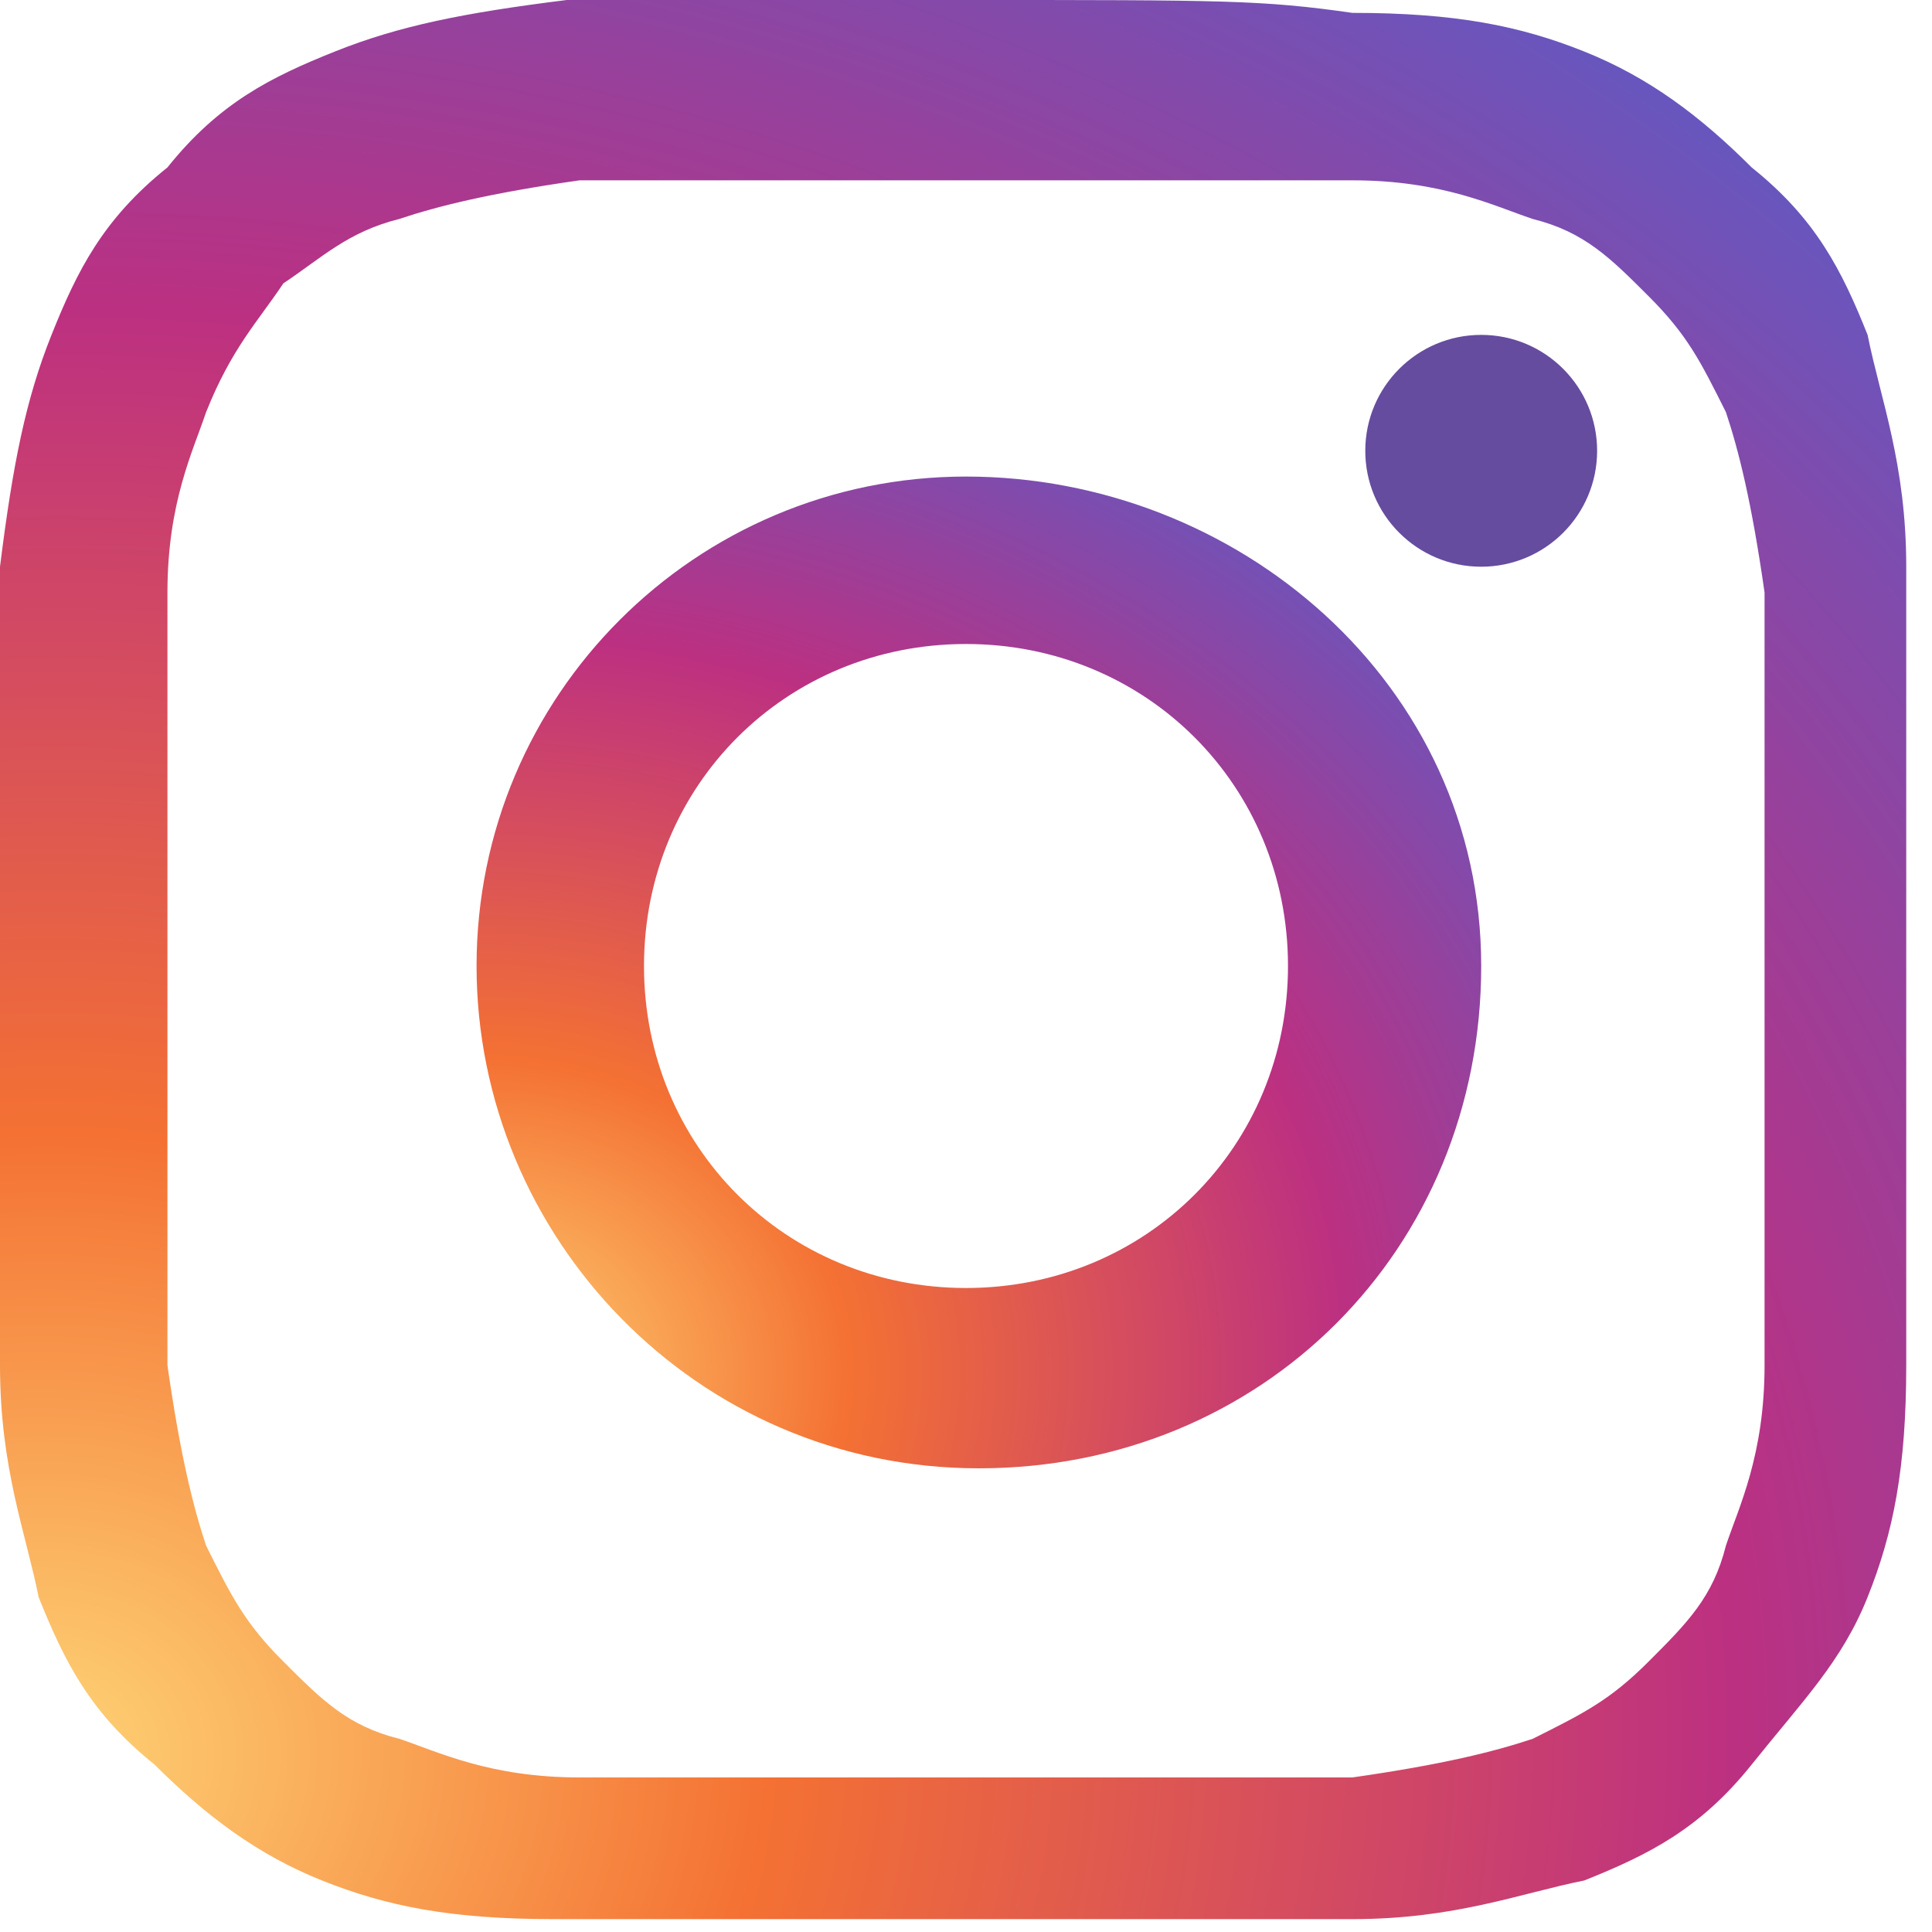
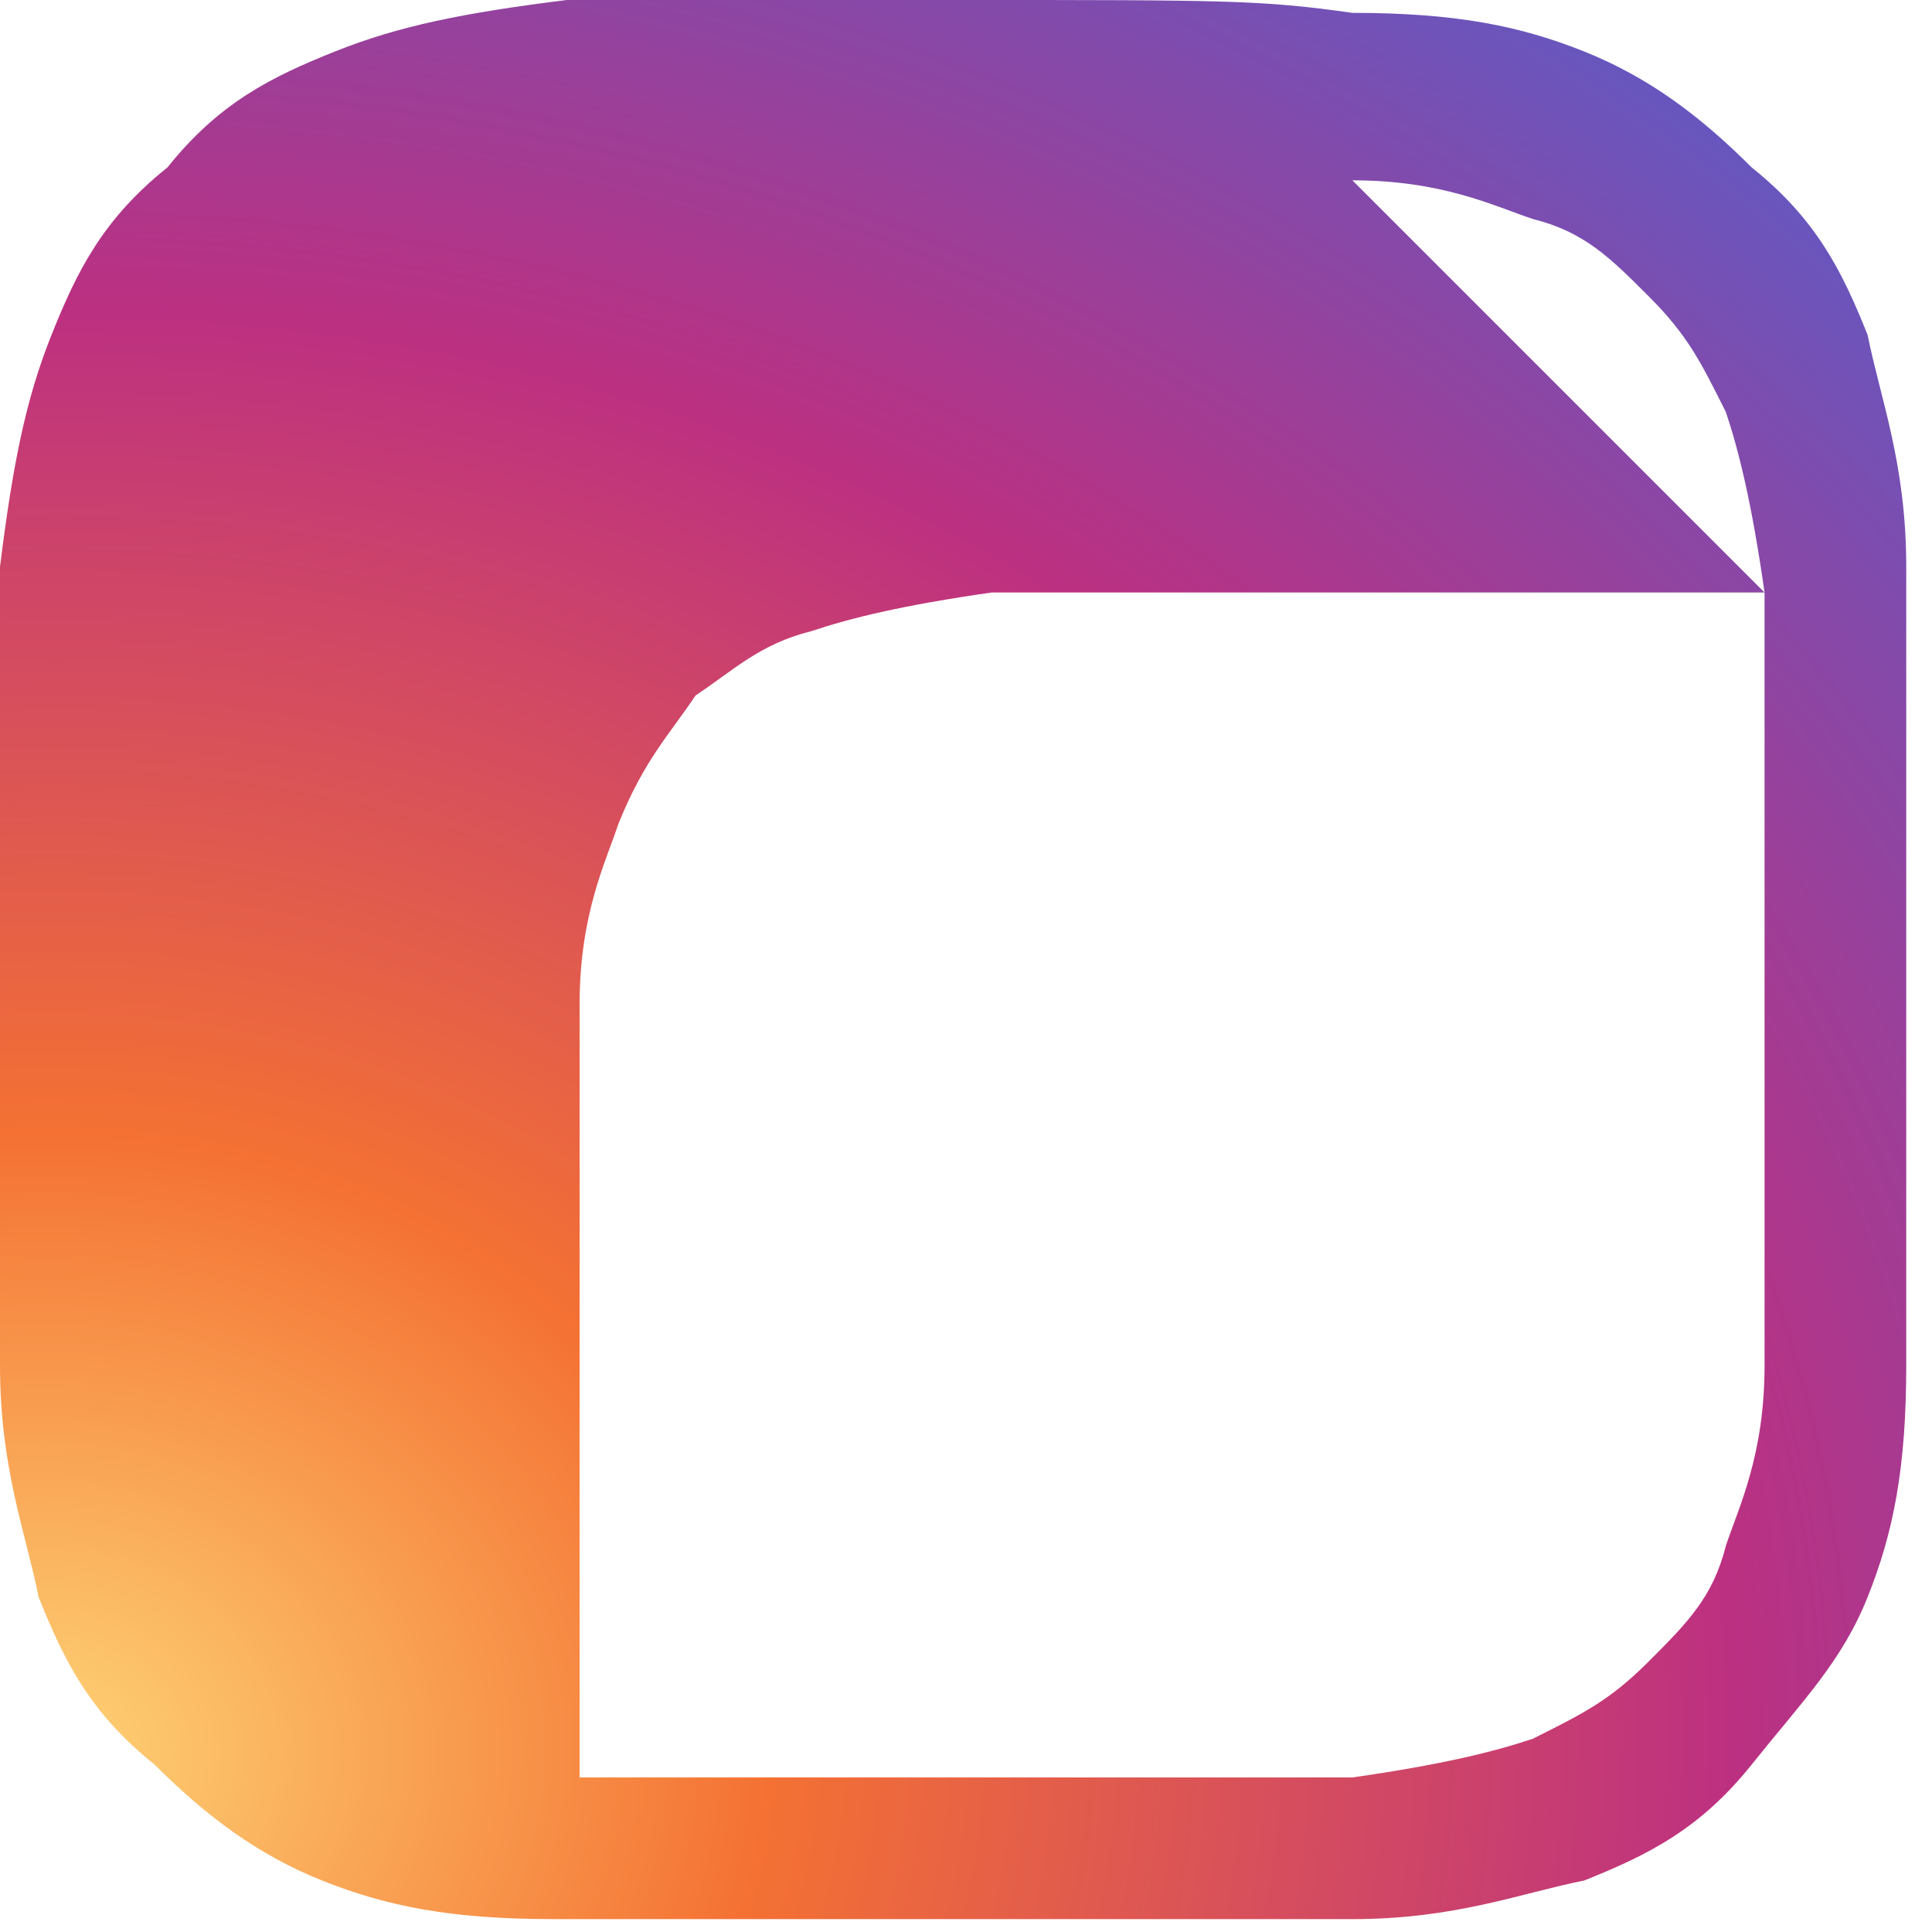
<svg xmlns="http://www.w3.org/2000/svg" width="15" height="15" viewBox="0 0 15 15">
  <radialGradient id="SVGID_1_" cx="43.436" cy="-52.08" r="21.692" gradientTransform="matrix(.999 -.052 -.044 -.849 -45.419 -28.306)" gradientUnits="userSpaceOnUse">
    <stop offset="0" stop-color="#fed576" />
    <stop offset=".263" stop-color="#f47133" />
    <stop offset=".609" stop-color="#bc3081" />
    <stop offset="1" stop-color="#4c63d2" />
  </radialGradient>
-   <path d="M2.6.4c-.5.2-.9.4-1.3.9-.5.4-.7.8-.9 1.3-.2.5-.3 1-.4 1.8s0 1.1 0 3.1v3.1c0 .8.2 1.3.3 1.8.2.5.4.9.9 1.3.4.4.8.7 1.3.9.5.2 1 .3 1.8.3h6.2c.8 0 1.3-.2 1.8-.3.5-.2.9-.4 1.3-.9s.7-.8.9-1.3c.2-.5.3-1 .3-1.8V4.4c0-.8-.2-1.3-.3-1.8-.2-.5-.4-.9-.9-1.3-.4-.4-.8-.7-1.3-.9-.5-.2-1-.3-1.8-.3-.7-.1-1-.1-3-.1H4.4c-.8.1-1.3.2-1.8.4zm7.9 1c.7 0 1.1.2 1.4.3.4.1.6.3.9.6.3.3.4.5.6.9.1.3.2.7.3 1.4v6c0 .7-.2 1.1-.3 1.4-.1.4-.3.6-.6.9-.3.3-.5.4-.9.6-.3.1-.7.2-1.4.3h-6c-.7 0-1.1-.2-1.4-.3-.4-.1-.6-.3-.9-.6-.3-.3-.4-.5-.6-.9-.1-.3-.2-.7-.3-1.4v-6c0-.7.2-1.1.3-1.4.2-.5.4-.7.6-1 .3-.2.5-.4.9-.5.3-.1.7-.2 1.4-.3h6z" fill="url(#SVGID_1_)" />
+   <path d="M2.6.4c-.5.2-.9.4-1.3.9-.5.4-.7.8-.9 1.3-.2.5-.3 1-.4 1.8s0 1.1 0 3.1v3.1c0 .8.2 1.3.3 1.8.2.5.4.9.9 1.3.4.4.8.7 1.3.9.5.2 1 .3 1.8.3h6.2c.8 0 1.3-.2 1.8-.3.5-.2.9-.4 1.3-.9s.7-.8.9-1.3c.2-.5.3-1 .3-1.8V4.4c0-.8-.2-1.3-.3-1.8-.2-.5-.4-.9-.9-1.3-.4-.4-.8-.7-1.3-.9-.5-.2-1-.3-1.8-.3-.7-.1-1-.1-3-.1H4.4c-.8.1-1.3.2-1.8.4zm7.9 1c.7 0 1.1.2 1.4.3.4.1.6.3.9.6.3.3.4.5.6.9.1.3.2.7.3 1.4v6c0 .7-.2 1.1-.3 1.4-.1.4-.3.6-.6.9-.3.3-.5.4-.9.6-.3.1-.7.2-1.4.3h-6v-6c0-.7.2-1.1.3-1.4.2-.5.4-.7.6-1 .3-.2.5-.4.9-.5.3-.1.7-.2 1.4-.3h6z" fill="url(#SVGID_1_)" />
  <radialGradient id="SVGID_2_" cx="24.537" cy="-271.846" r="11.139" gradientTransform="matrix(.999 -.052 -.044 -.849 -32.806 -218.812)" gradientUnits="userSpaceOnUse">
    <stop offset="0" stop-color="#fed576" />
    <stop offset=".263" stop-color="#f47133" />
    <stop offset=".609" stop-color="#bc3081" />
    <stop offset="1" stop-color="#4c63d2" />
  </radialGradient>
-   <path d="M3.7 7.5c0 2.1 1.7 3.9 3.9 3.9s3.9-1.7 3.9-3.9-1.9-3.8-4-3.8-3.8 1.7-3.8 3.8zm6.3 0C10 8.9 8.9 10 7.5 10S5 8.9 5 7.5 6.1 5 7.5 5 10 6.1 10 7.5z" fill="url(#SVGID_2_)" />
-   <circle fill="#654C9F" cx="11.5" cy="3.5" r=".9" />
</svg>